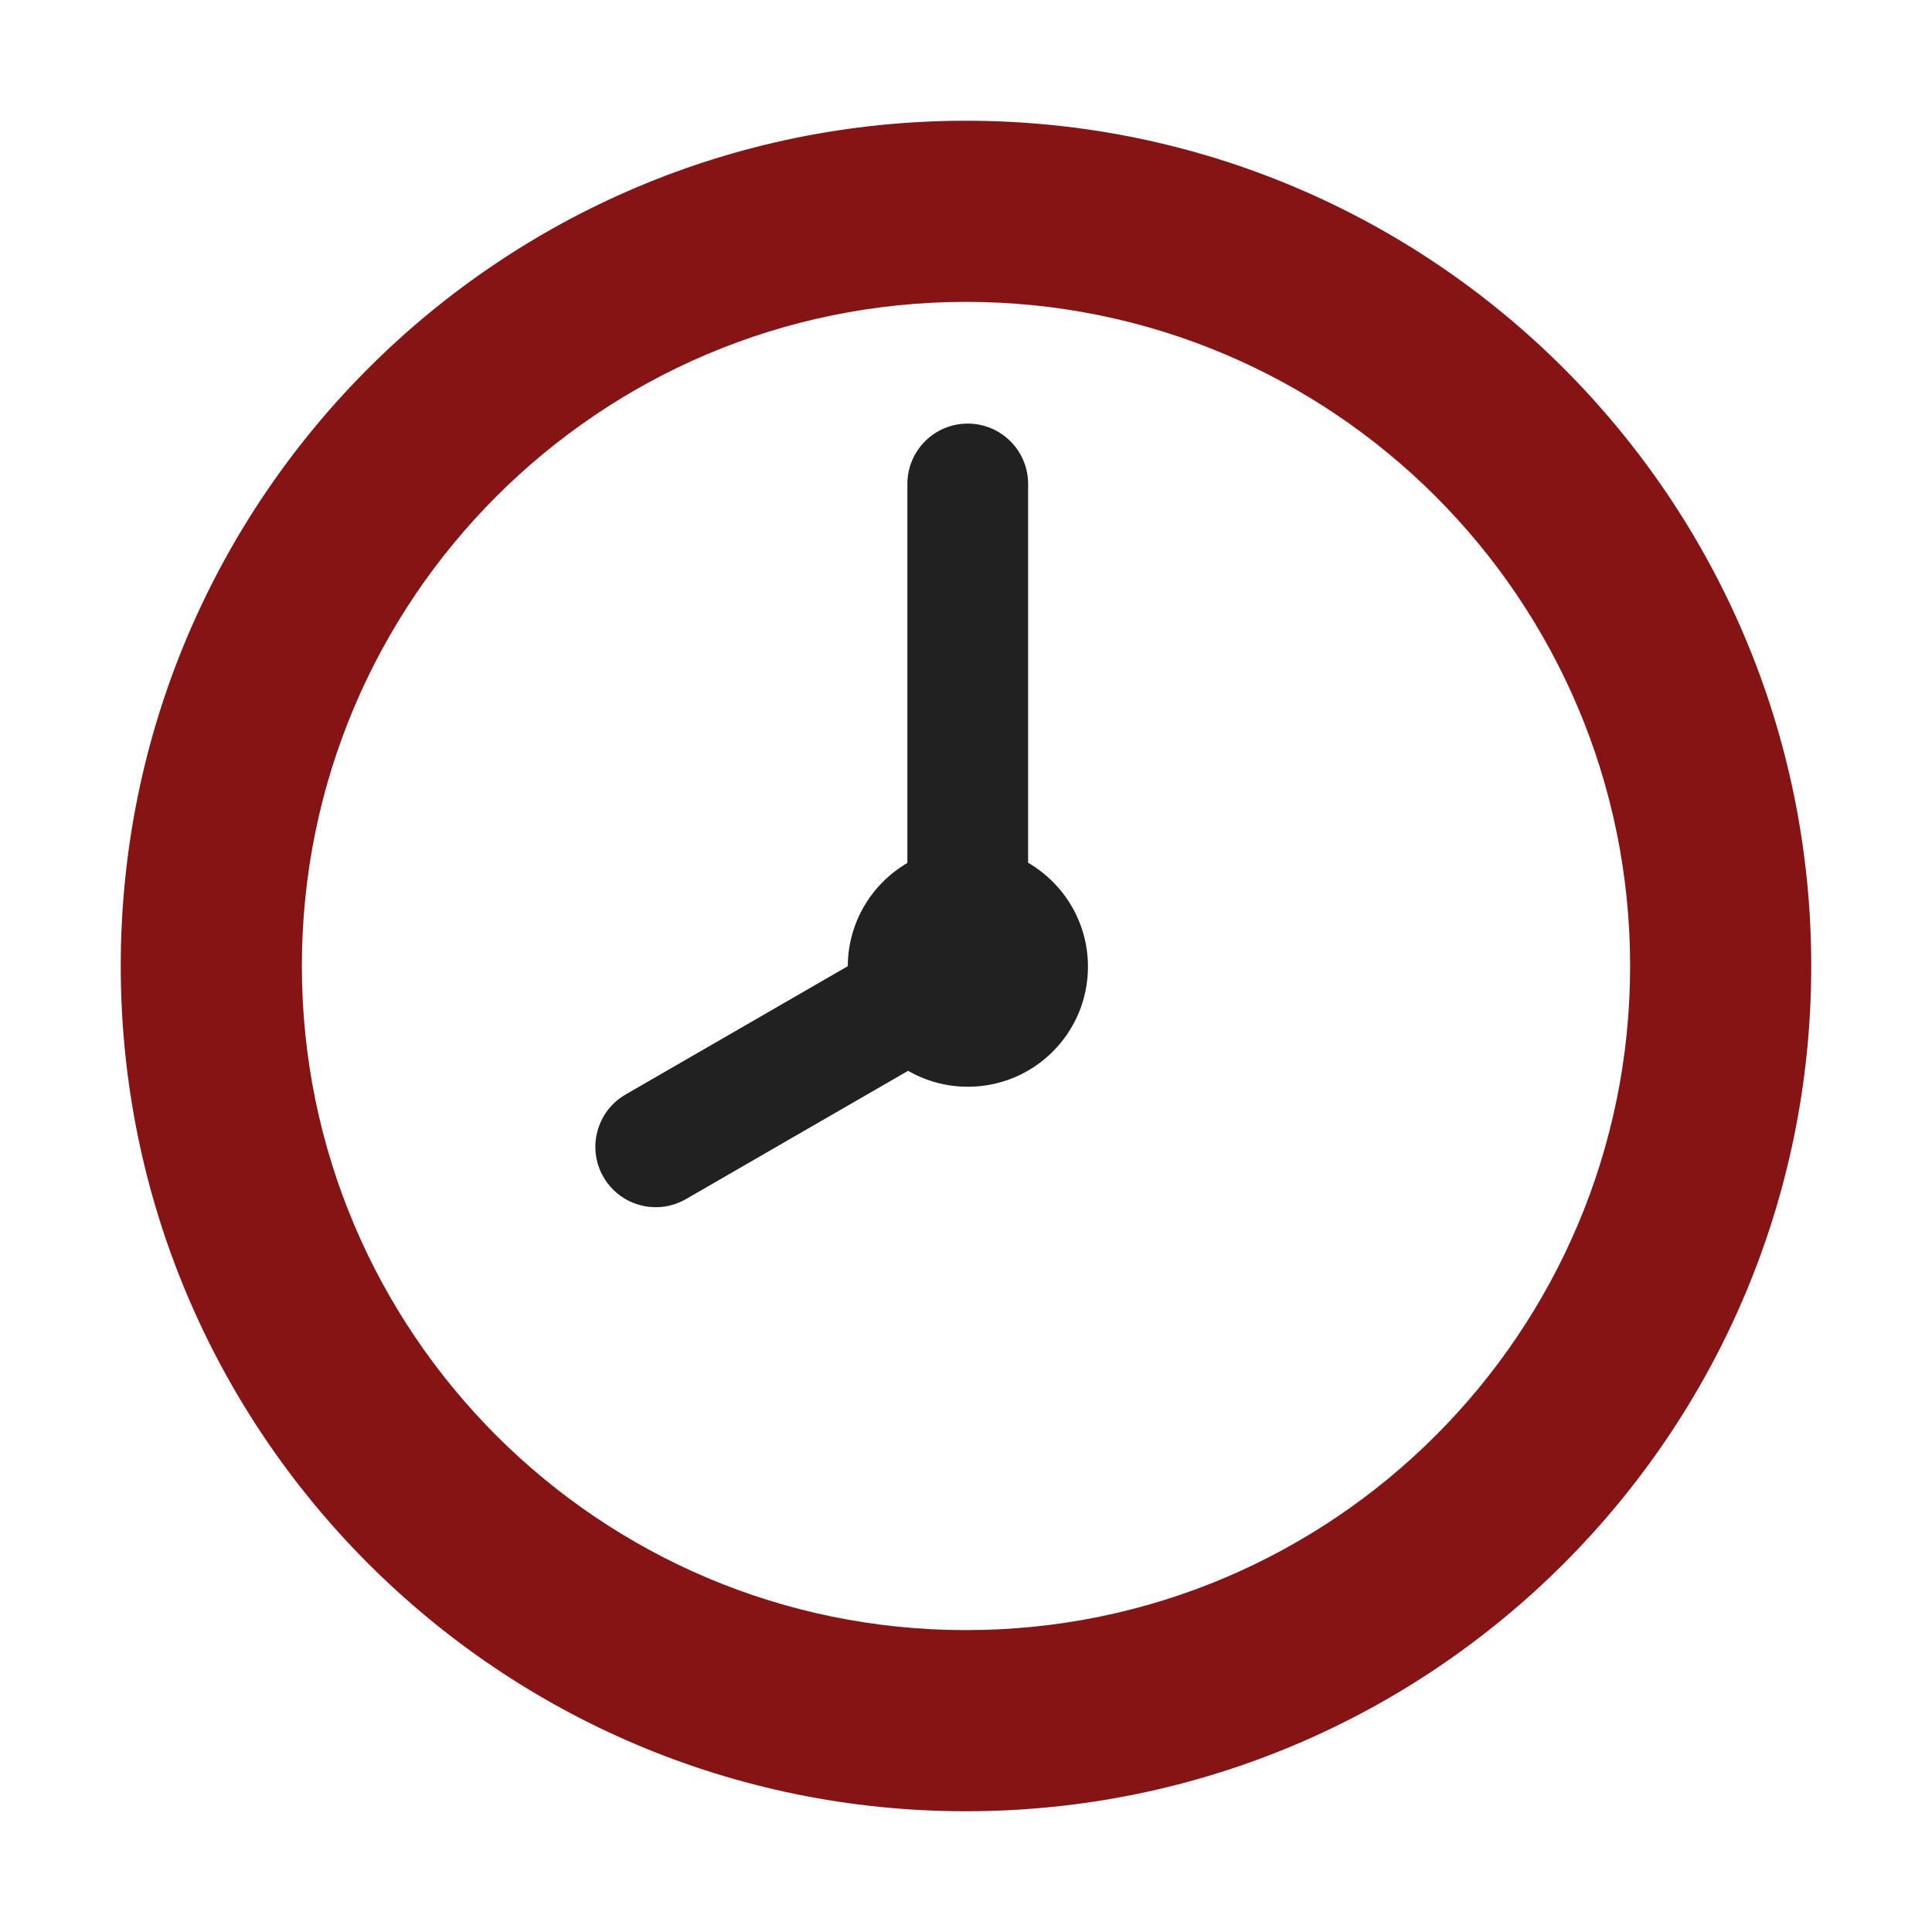
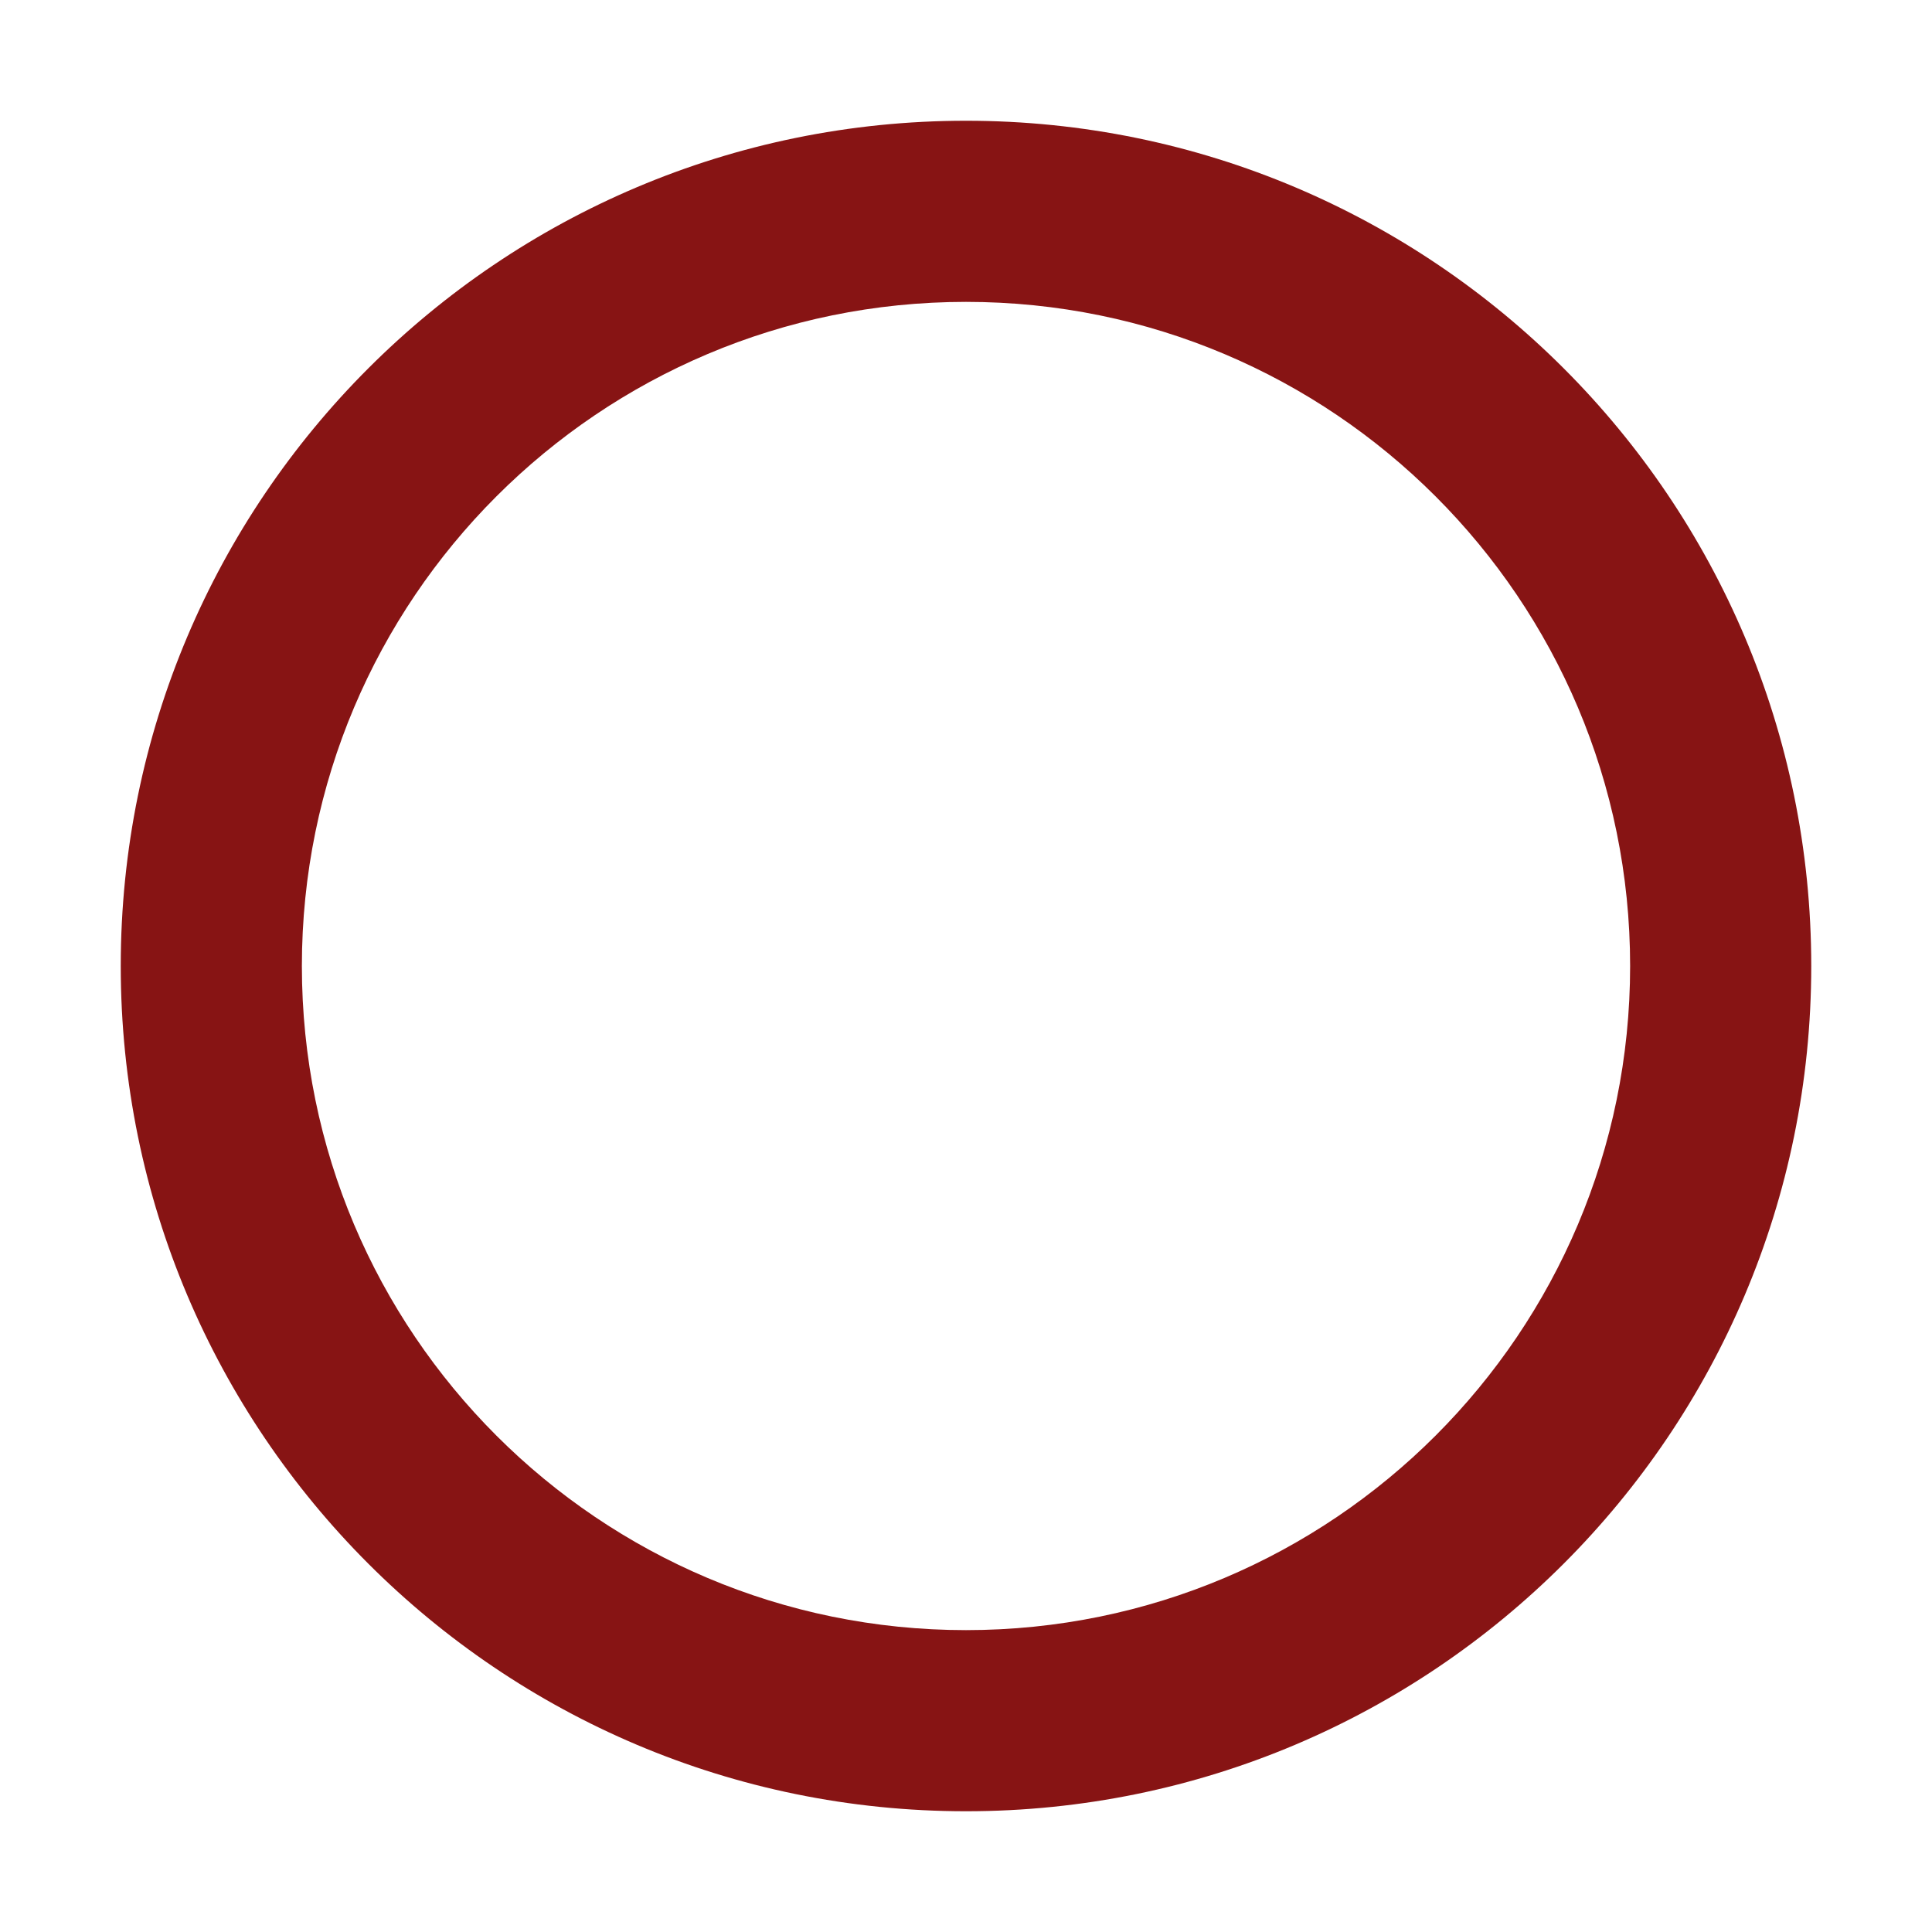
<svg xmlns="http://www.w3.org/2000/svg" viewBox="1984 2484 32 32" width="32" height="32">
-   <path fill="#212121" stroke="none" fill-opacity="1" stroke-width="1" stroke-opacity="1" color="rgb(51, 51, 51)" font-size-adjust="none" id="tSvgff7949b644" title="Path 52" d="M 2000.031 2502 C 2001.13 2502 2002.02 2501.11 2002.02 2500.011 C 2002.02 2499.276 2001.621 2498.635 2001.029 2498.29 C 2001.029 2496.199 2001.029 2494.107 2001.029 2492.016 C 2001.029 2491.464 2000.581 2491.016 2000.029 2491.016 C 1999.476 2491.016 1999.029 2491.464 1999.029 2492.016 C 1999.029 2494.108 1999.029 2496.201 1999.029 2498.293 C 1998.441 2498.637 1998.045 2499.274 1998.042 2500.003 C 1996.815 2500.712 1995.588 2501.42 1994.361 2502.129 C 1993.883 2502.405 1993.719 2503.017 1993.995 2503.495 C 1994.271 2503.973 1994.883 2504.137 1995.361 2503.861 C 1996.588 2503.153 1997.814 2502.444 1999.041 2501.736C 1999.332 2501.904 1999.671 2502 2000.031 2502Z" />
  <path fill="#871414" stroke="none" fill-opacity="1" stroke-width="1" stroke-opacity="1" color="rgb(51, 51, 51)" font-size-adjust="none" id="tSvgabd7424bb4" title="Path 53" d="M 2014 2500 C 2014 2492.268 2007.732 2486 2000 2486 C 1992.268 2486 1986 2492.268 1986 2500 C 1986 2507.732 1992.268 2514 2000 2514C 2007.732 2514 2014 2507.732 2014 2500Z M 2011 2500 C 2011 2506.075 2006.075 2511 2000 2511 C 1993.925 2511 1989 2506.075 1989 2500 C 1989 2493.925 1993.925 2489 2000 2489C 2006.075 2489 2011 2493.925 2011 2500Z" />
  <defs> </defs>
</svg>